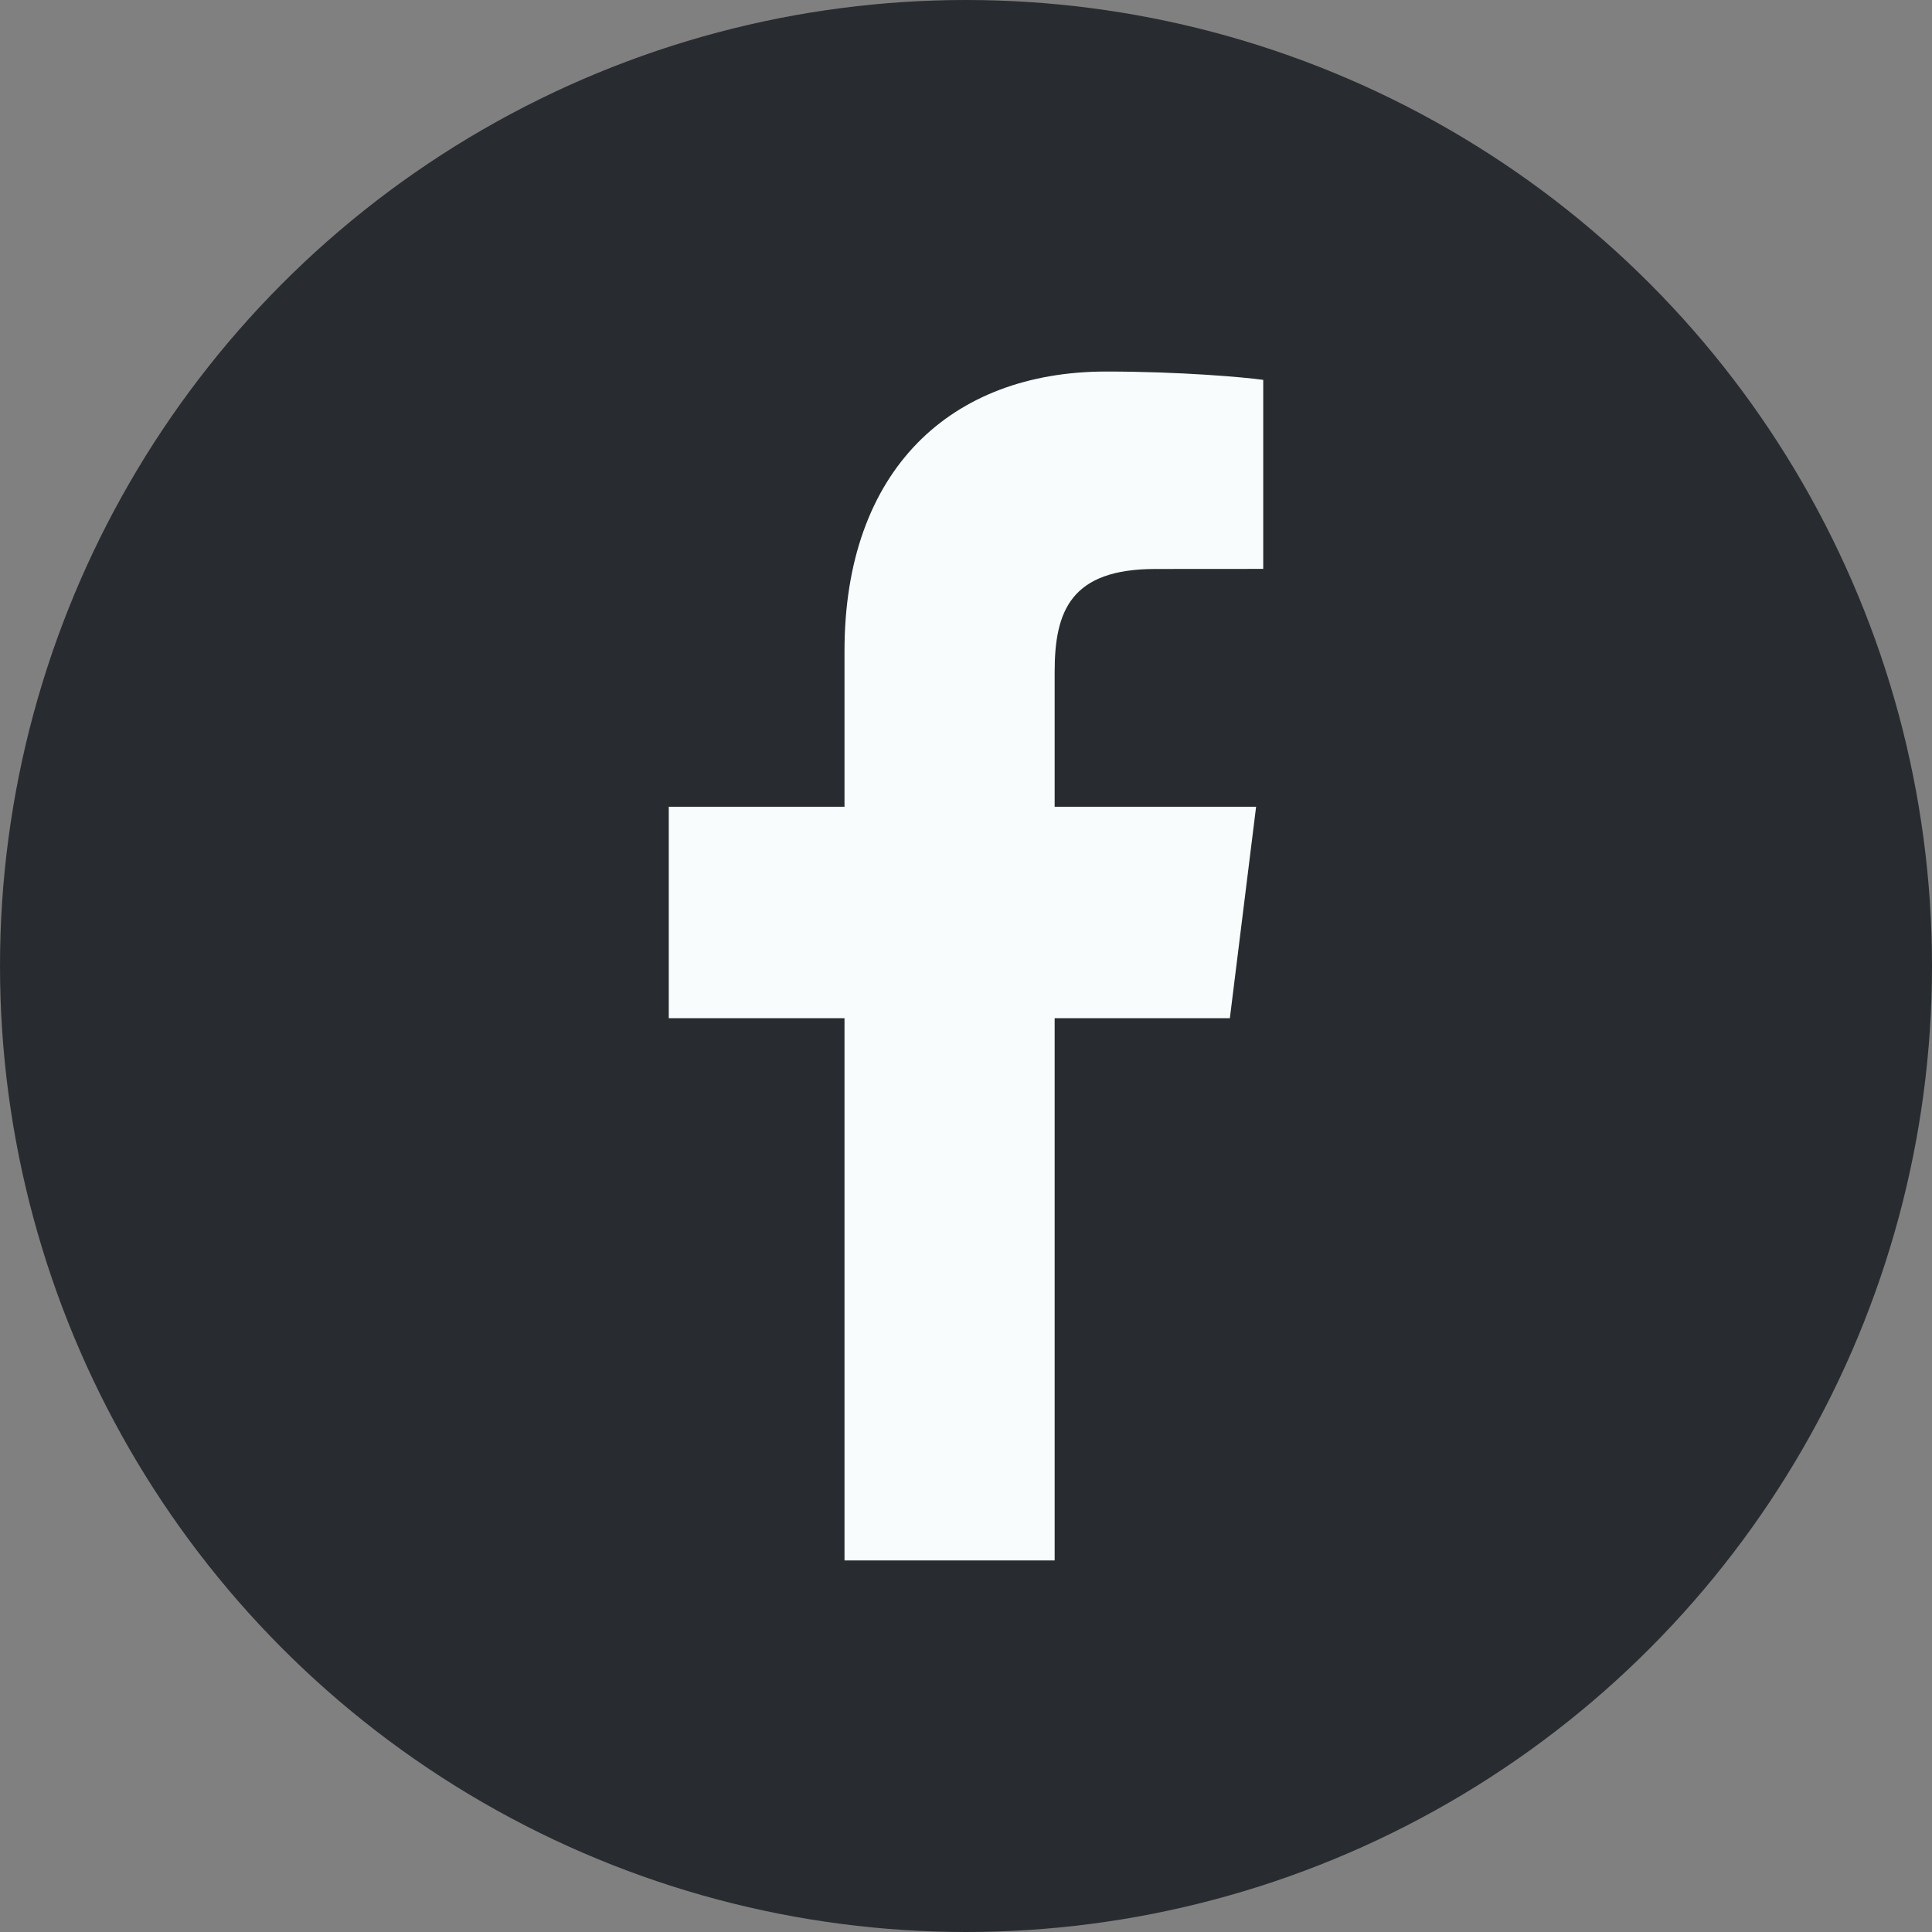
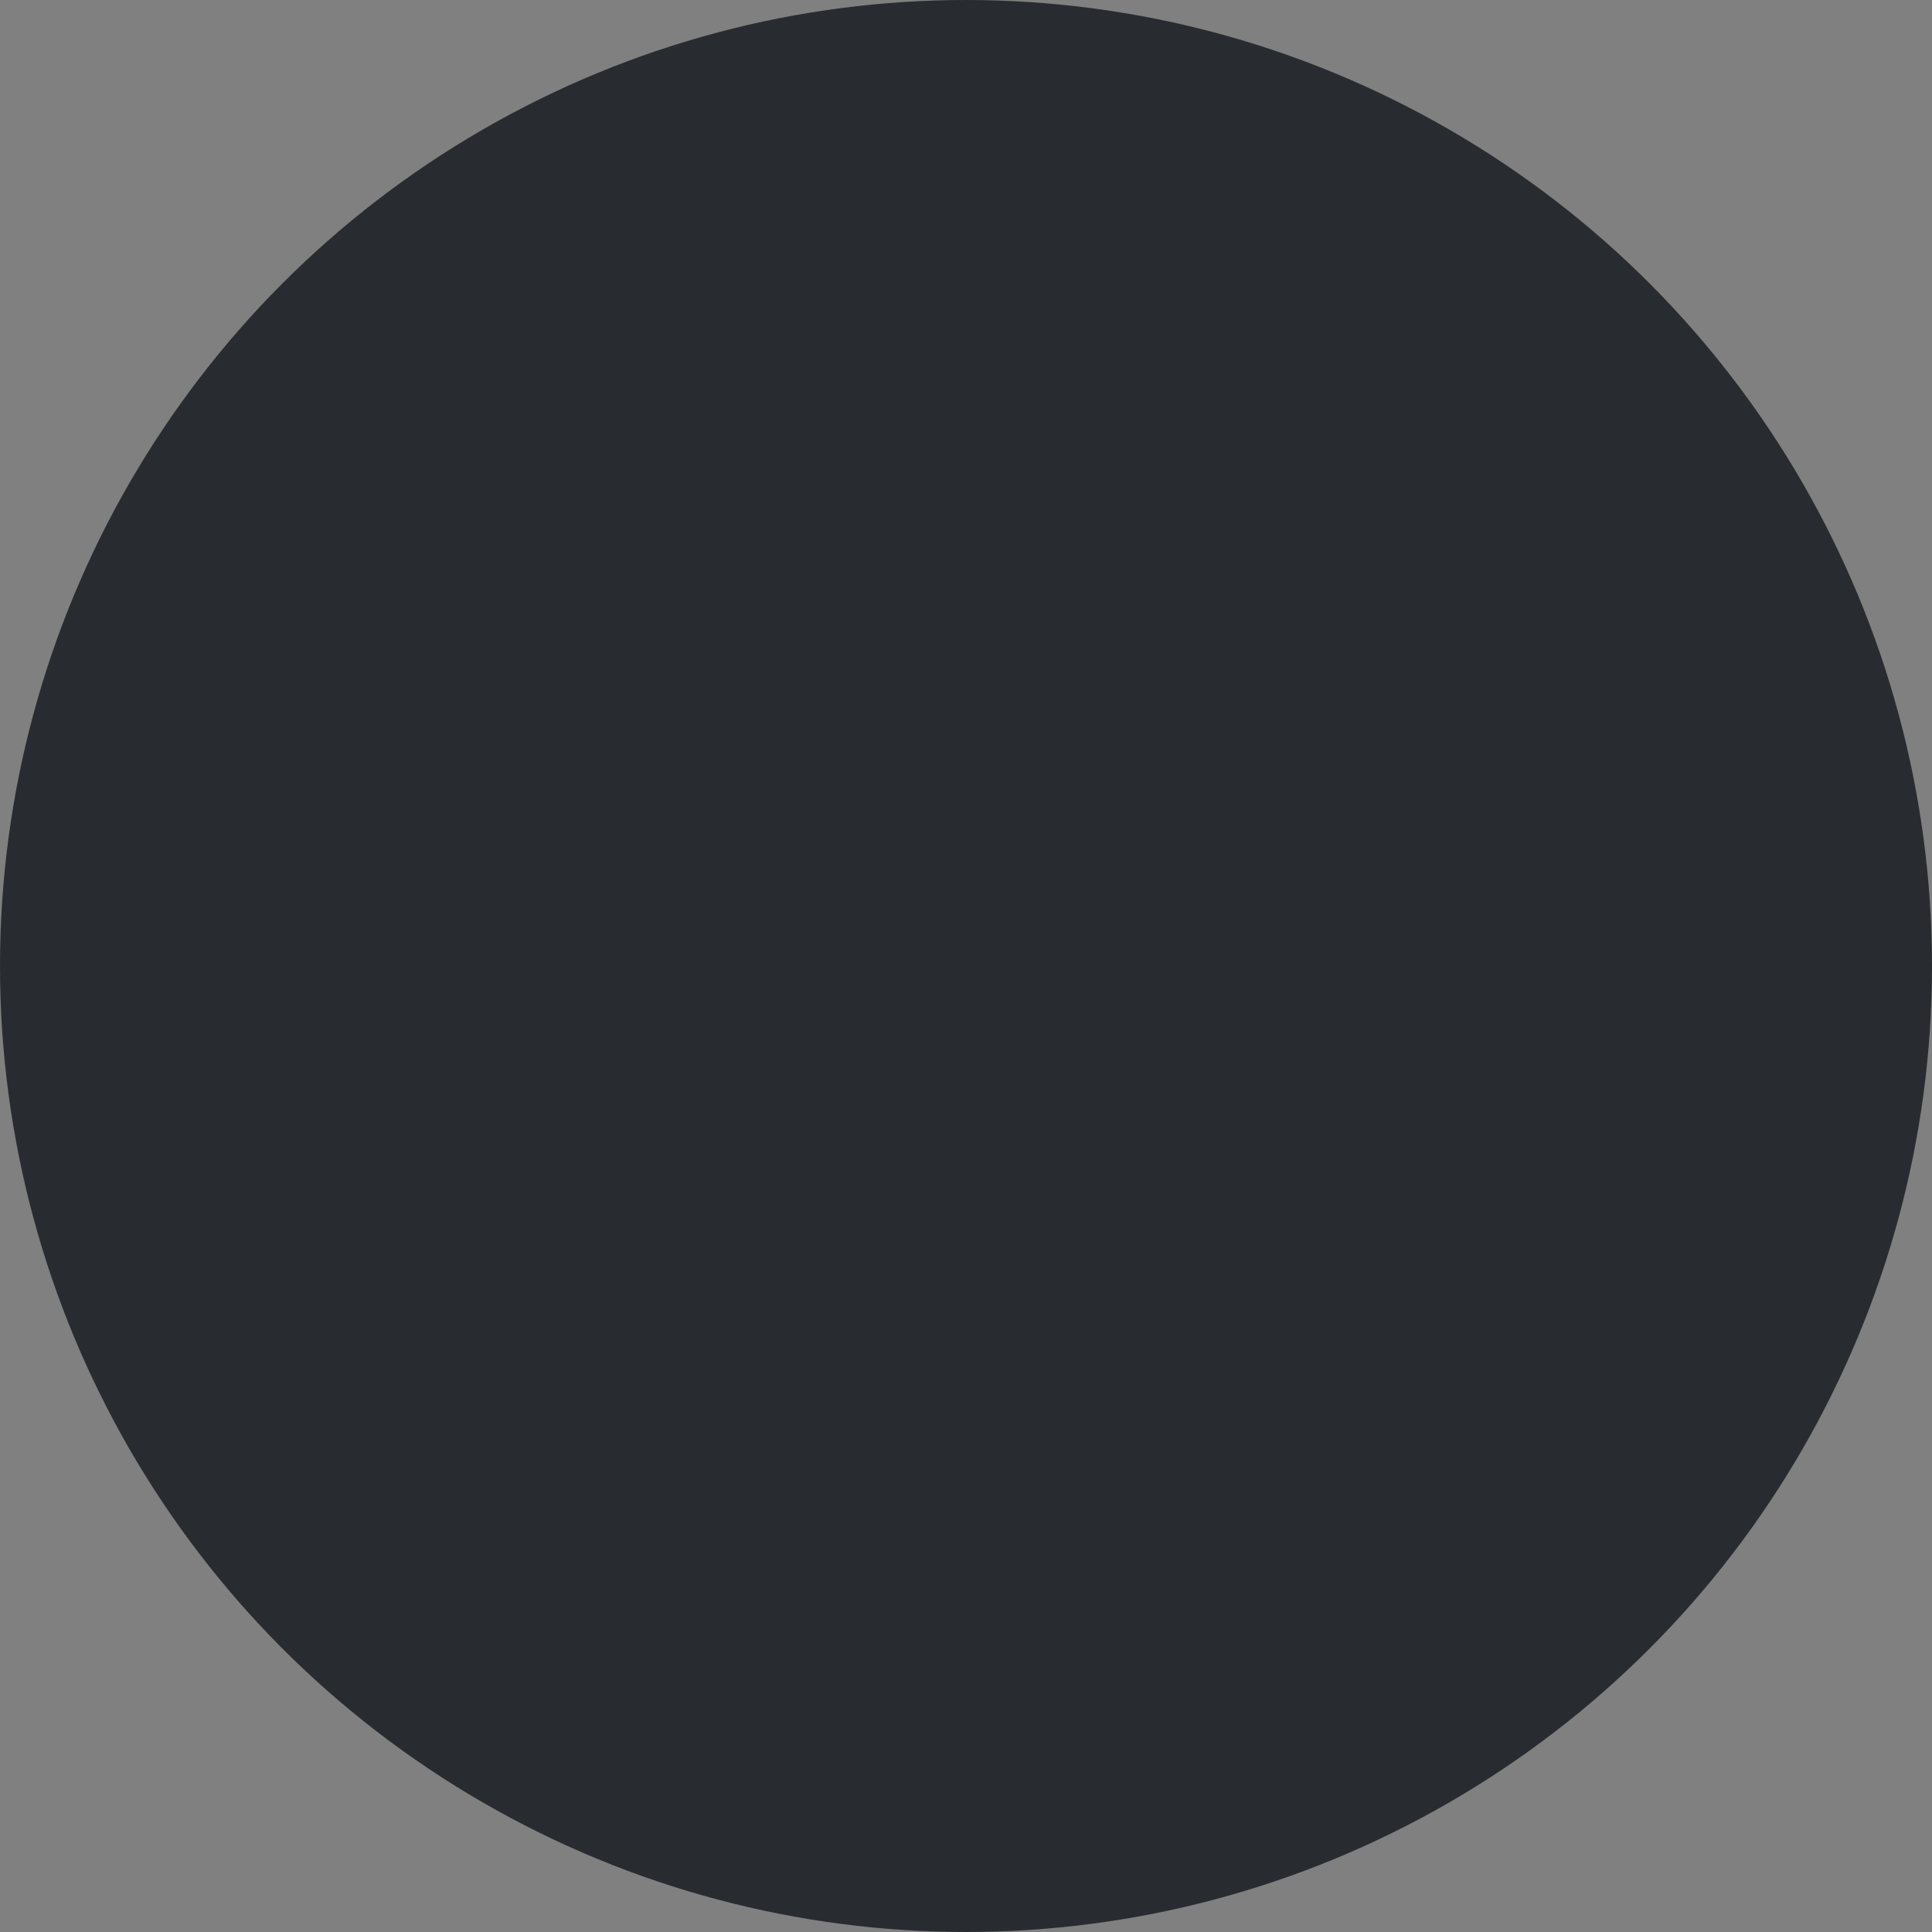
<svg xmlns="http://www.w3.org/2000/svg" width="26" height="26" viewBox="0 0 26 26" fill="none">
  <rect x="0" y="0" width="26" height="26" fill="#808080" stroke="none" />
  <circle cx="13" cy="13" r="13" fill="#282C30" />
-   <path d="M14.193 21V13.702H16.551L16.904 10.857H14.193V9.041C14.193 8.218 14.413 7.657 15.55 7.657L17 7.656V5.112C16.749 5.077 15.888 5 14.887 5C12.796 5 11.365 6.325 11.365 8.76V10.857H9V13.702H11.365V21L14.193 21Z" fill="#F9FCFC" />
</svg>